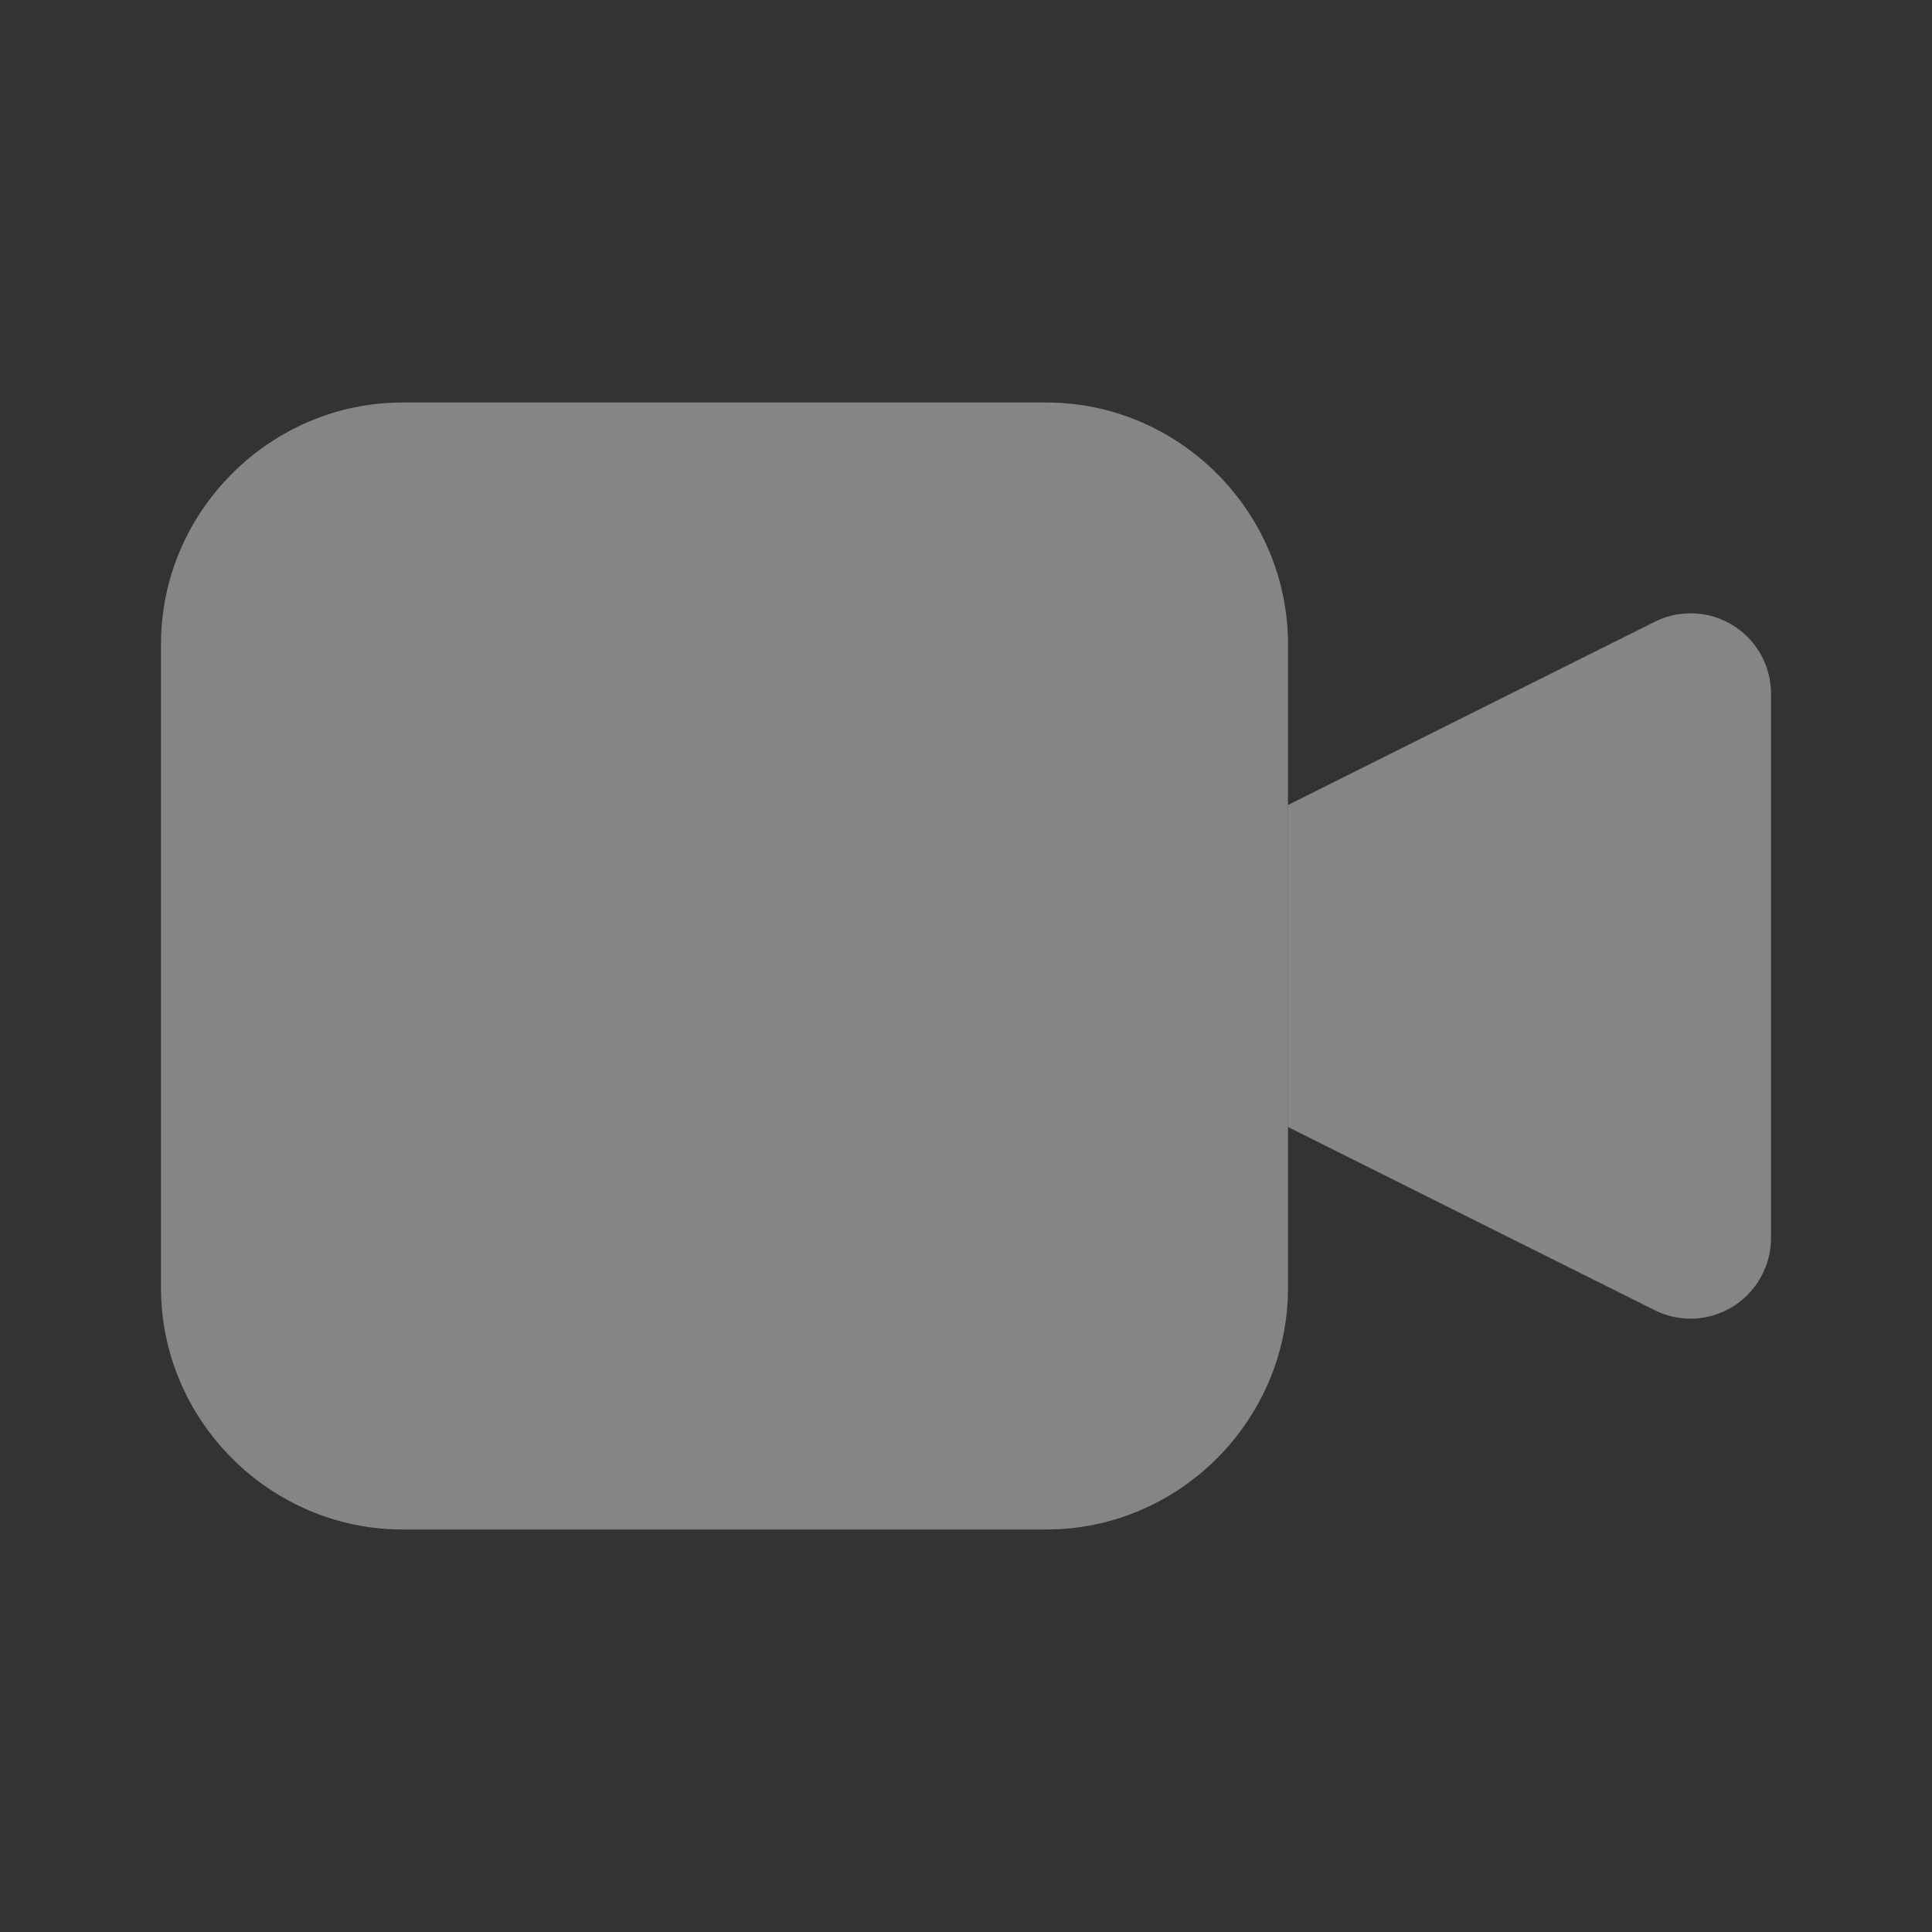
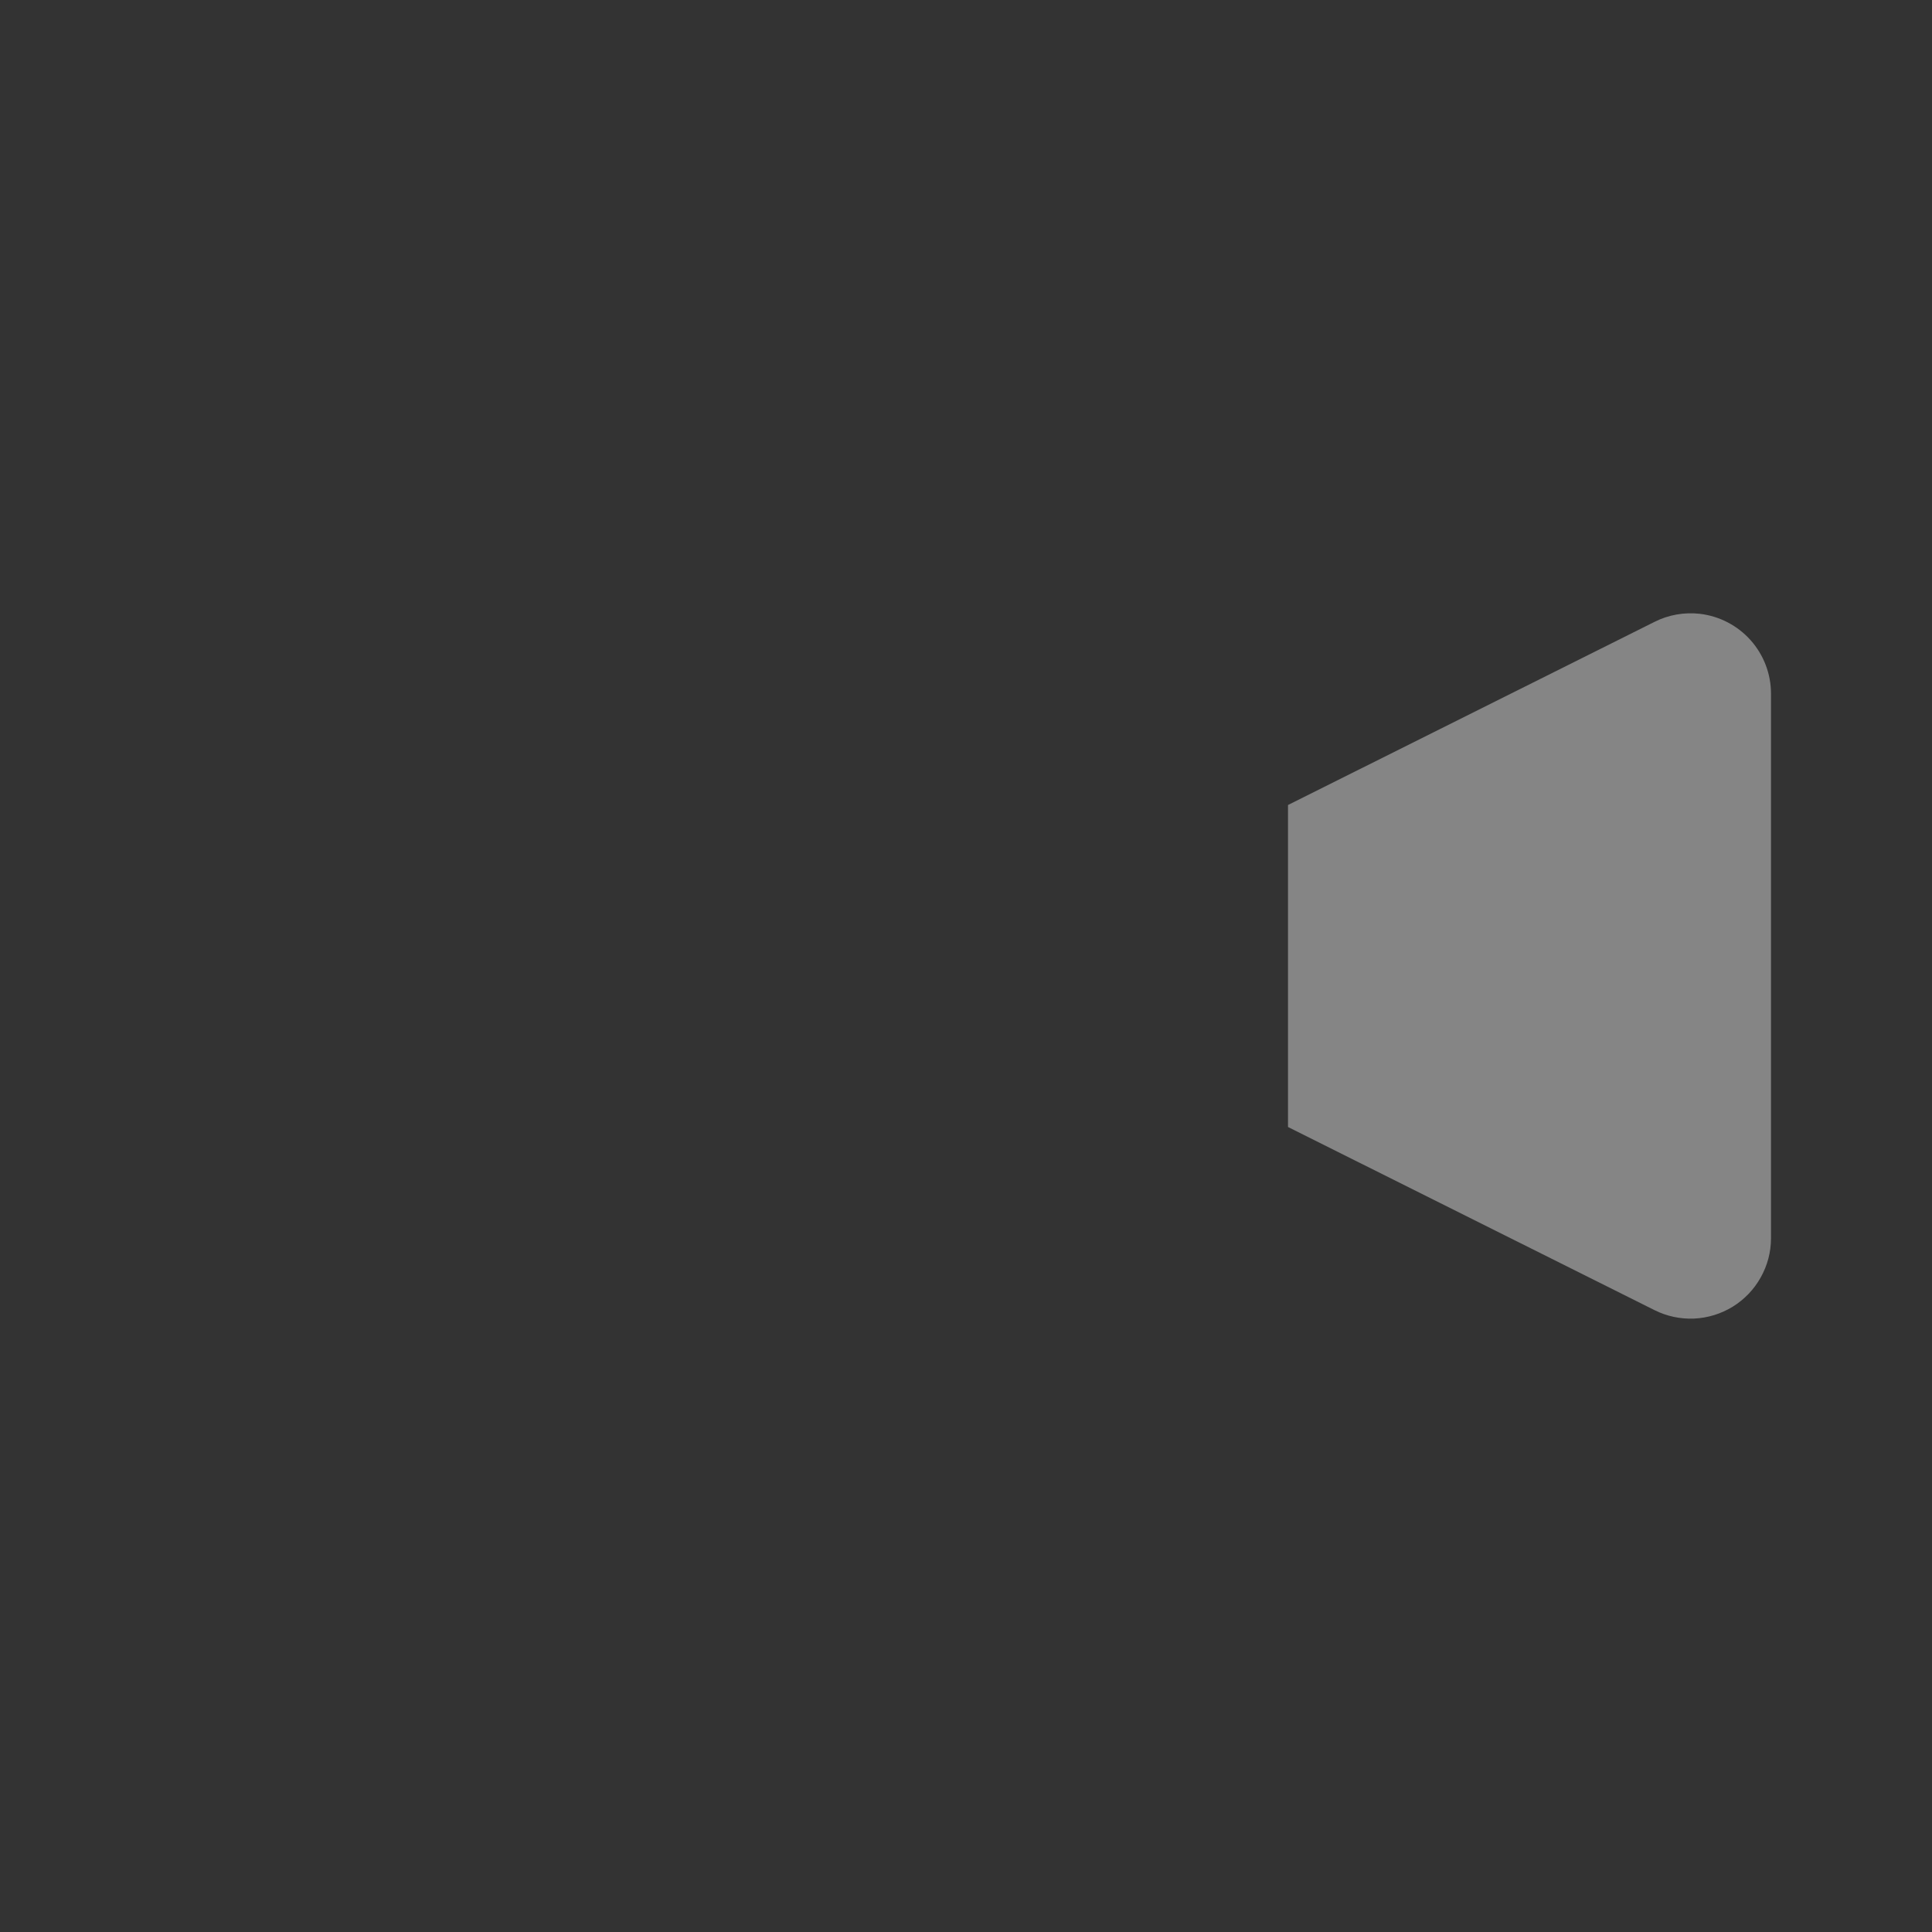
<svg xmlns="http://www.w3.org/2000/svg" preserveAspectRatio="none" width="100%" height="100%" overflow="visible" style="display: block;" viewBox="0 0 24 24" fill="none">
  <rect x="0" y="0" width="24" height="24" fill="#333333" stroke="none" />
  <g id="tabler:video-filled">
    <g id="Vector">
      <path d="M21.117 7.625C20.923 7.603 20.727 7.637 20.553 7.725L16 10V14L20.553 16.275C20.705 16.351 20.874 16.387 21.044 16.38C21.215 16.372 21.38 16.321 21.525 16.232C21.67 16.142 21.789 16.018 21.872 15.869C21.956 15.72 22 15.553 22 15.383V8.617C22 8.372 21.91 8.136 21.747 7.953C21.584 7.77 21.36 7.654 21.117 7.625Z" fill="white" fill-opacity="0.4" />
-       <path d="M5 5C3.355 5 2 6.355 2 8V16C2 17.645 3.355 19 5 19H13C14.645 19 16 17.645 16 16V8C16 6.355 14.645 5 13 5H5Z" fill="white" fill-opacity="0.4" />
    </g>
  </g>
</svg>